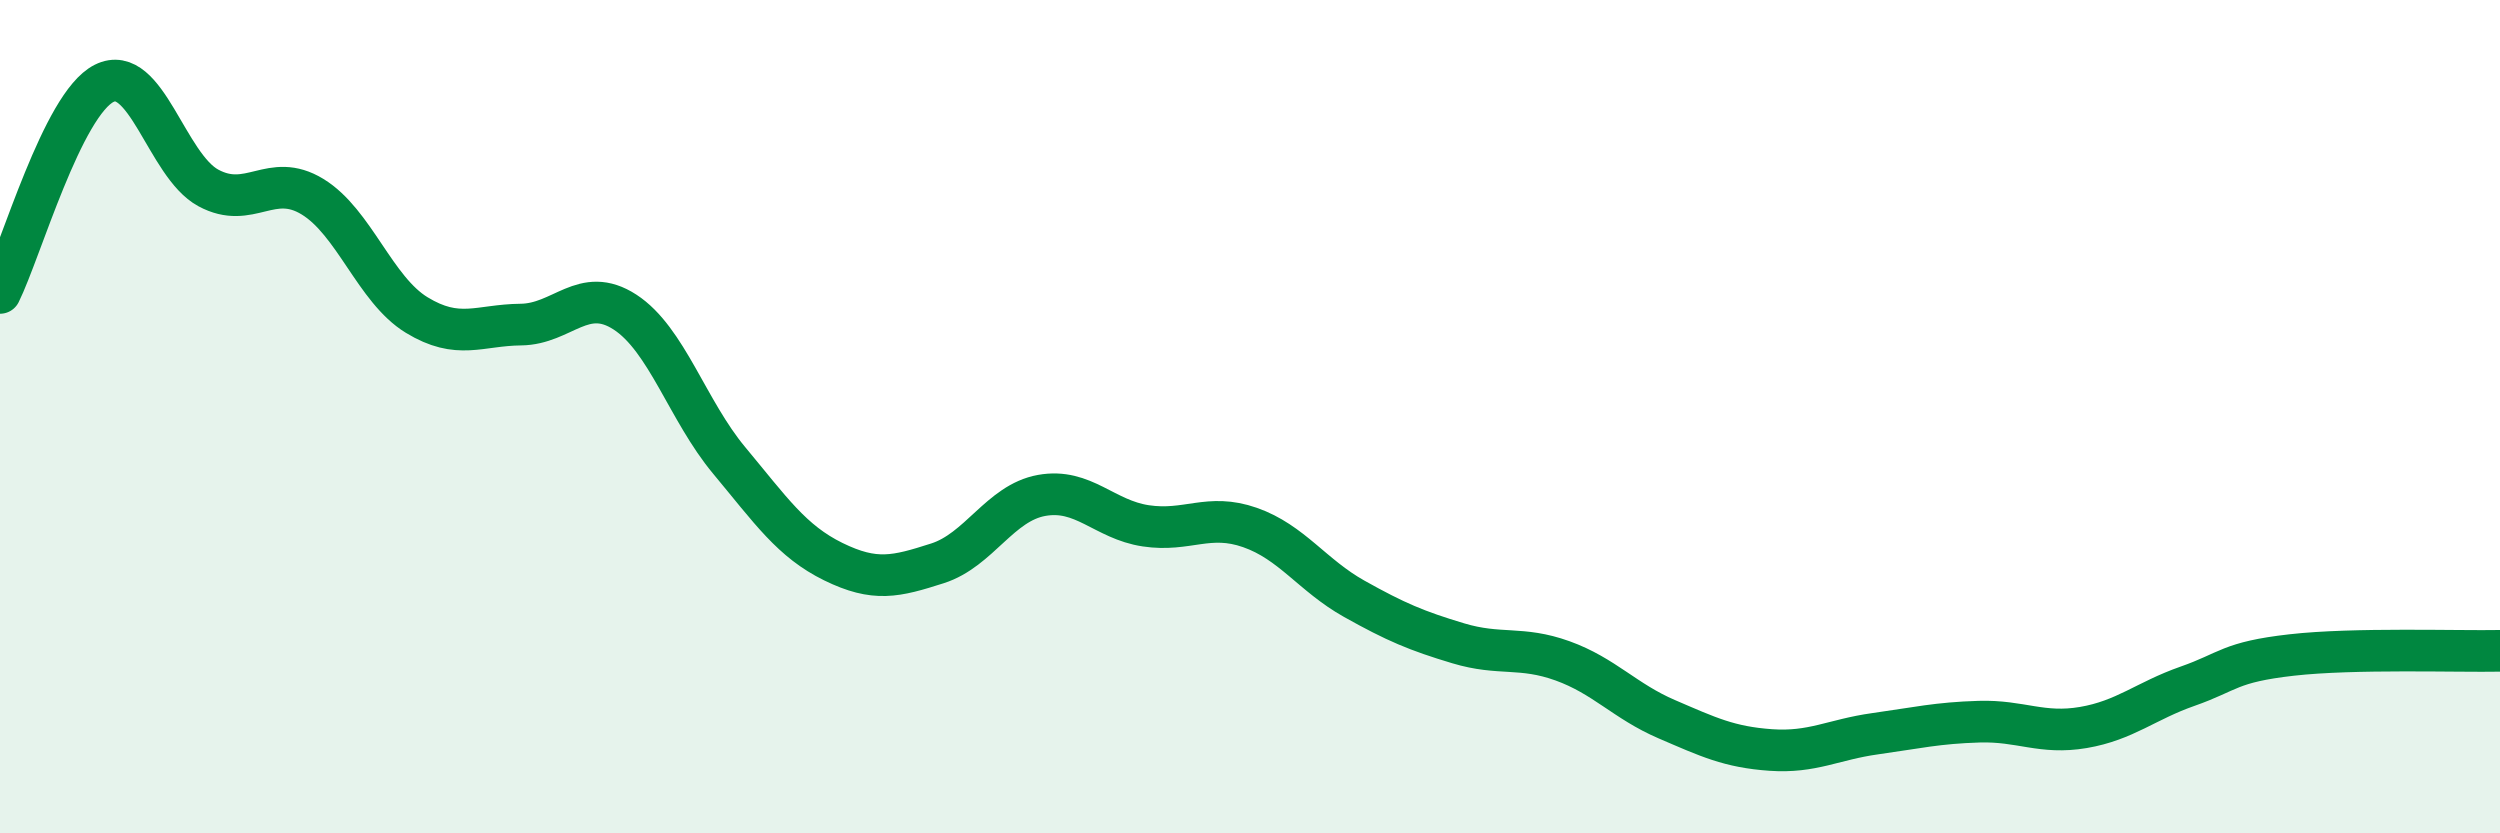
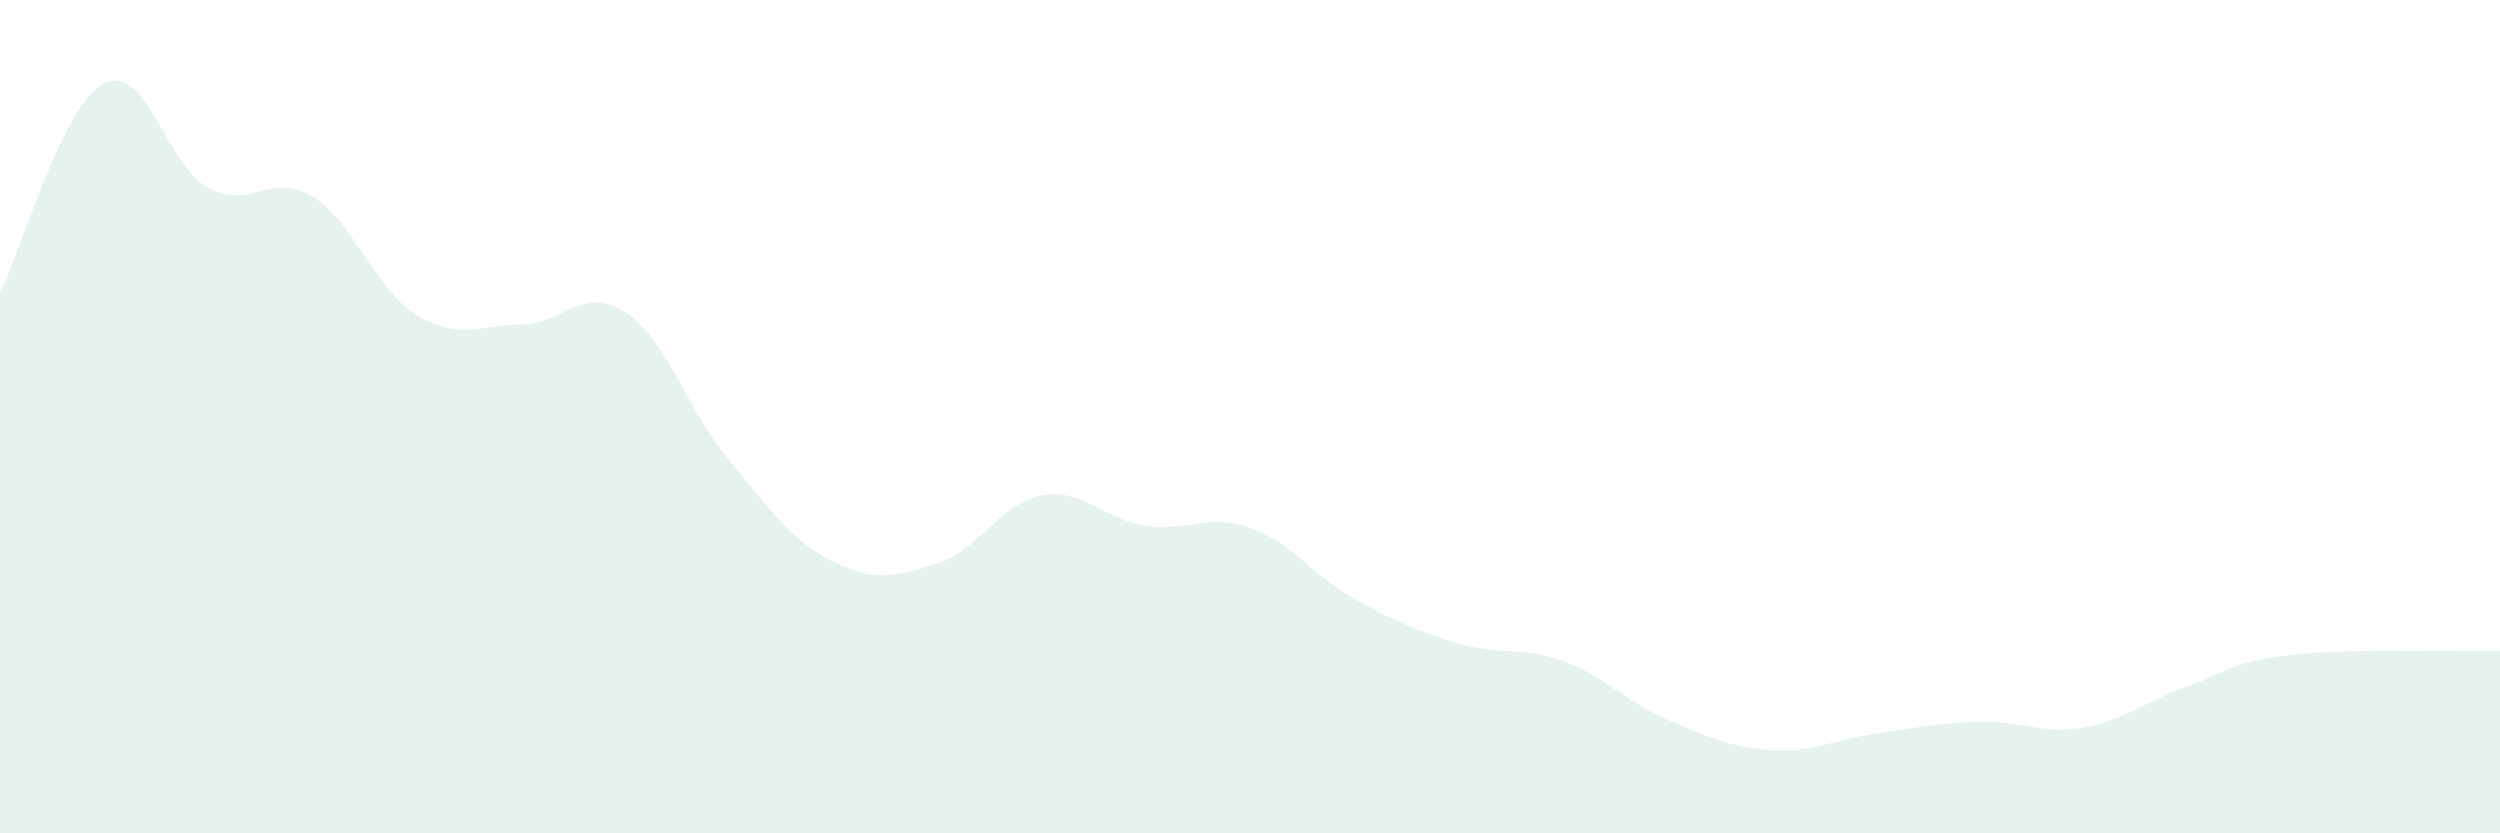
<svg xmlns="http://www.w3.org/2000/svg" width="60" height="20" viewBox="0 0 60 20">
  <path d="M 0,7.03 C 0.5,6.02 1.5,2.5 2.5,2 C 3.5,1.5 4,3.97 5,4.51 C 6,5.05 6.5,4.11 7.5,4.72 C 8.5,5.33 9,6.95 10,7.56 C 11,8.17 11.5,7.8 12.5,7.79 C 13.5,7.78 14,6.84 15,7.49 C 16,8.14 16.5,9.85 17.5,11.05 C 18.5,12.25 19,12.99 20,13.48 C 21,13.97 21.5,13.84 22.5,13.52 C 23.5,13.2 24,12.07 25,11.89 C 26,11.71 26.5,12.47 27.5,12.62 C 28.5,12.77 29,12.31 30,12.66 C 31,13.01 31.5,13.81 32.5,14.37 C 33.5,14.93 34,15.14 35,15.44 C 36,15.74 36.5,15.5 37.5,15.86 C 38.5,16.22 39,16.83 40,17.26 C 41,17.69 41.5,17.93 42.5,18 C 43.5,18.07 44,17.75 45,17.61 C 46,17.47 46.5,17.35 47.5,17.32 C 48.5,17.29 49,17.63 50,17.46 C 51,17.29 51.5,16.82 52.5,16.47 C 53.5,16.12 53.5,15.89 55,15.72 C 56.5,15.55 59,15.64 60,15.62L60 20L0 20Z" fill="#008740" opacity="0.1" stroke-linecap="round" stroke-linejoin="round" />
-   <path d="M 0,7.03 C 0.5,6.02 1.5,2.5 2.5,2 C 3.5,1.5 4,3.97 5,4.51 C 6,5.05 6.5,4.11 7.5,4.72 C 8.5,5.33 9,6.95 10,7.56 C 11,8.17 11.5,7.8 12.5,7.79 C 13.5,7.78 14,6.84 15,7.49 C 16,8.14 16.5,9.85 17.5,11.05 C 18.5,12.25 19,12.99 20,13.48 C 21,13.97 21.5,13.84 22.5,13.52 C 23.5,13.2 24,12.07 25,11.89 C 26,11.71 26.5,12.47 27.5,12.62 C 28.5,12.77 29,12.31 30,12.66 C 31,13.01 31.5,13.81 32.5,14.37 C 33.5,14.93 34,15.14 35,15.44 C 36,15.74 36.5,15.5 37.5,15.86 C 38.5,16.22 39,16.83 40,17.26 C 41,17.69 41.5,17.93 42.5,18 C 43.5,18.07 44,17.75 45,17.61 C 46,17.47 46.5,17.35 47.5,17.32 C 48.5,17.29 49,17.63 50,17.46 C 51,17.29 51.5,16.82 52.5,16.47 C 53.5,16.12 53.5,15.89 55,15.72 C 56.5,15.55 59,15.64 60,15.62" stroke="#008740" stroke-width="1" fill="none" stroke-linecap="round" stroke-linejoin="round" />
</svg>